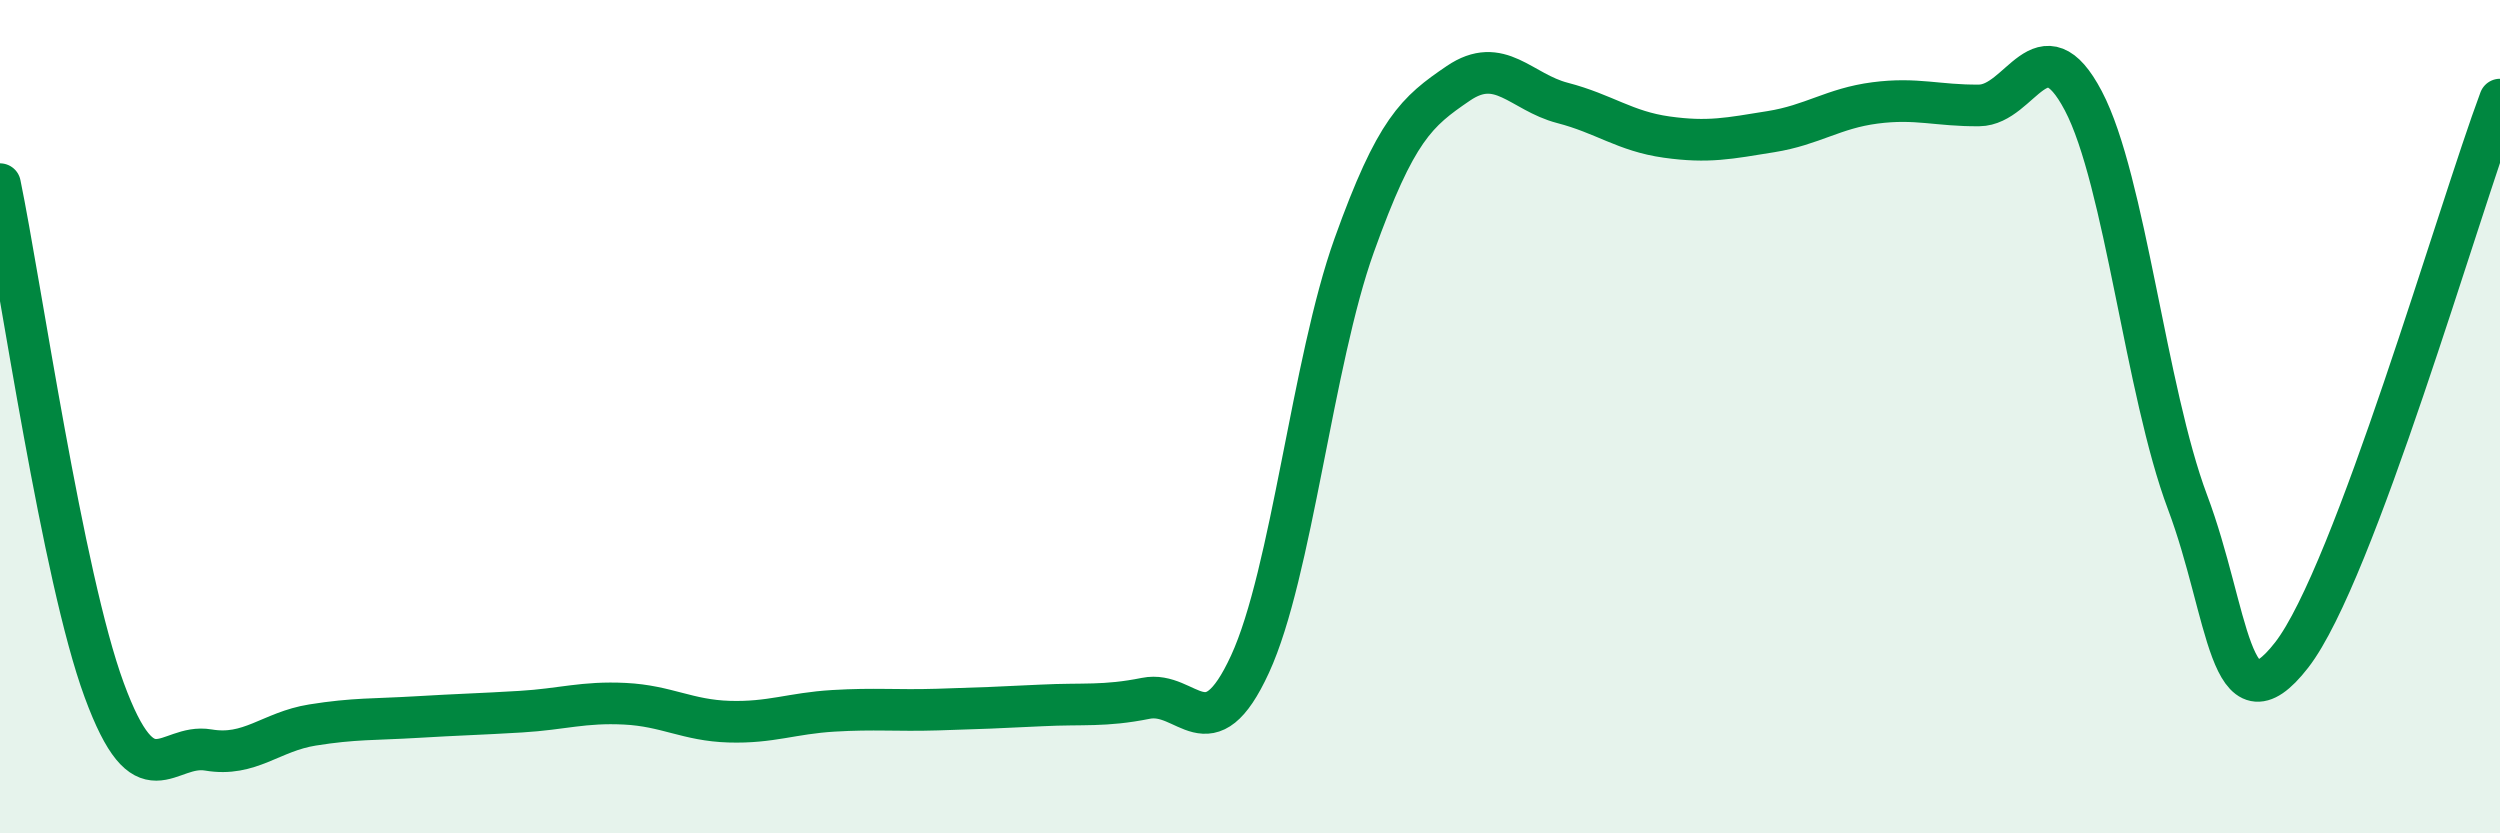
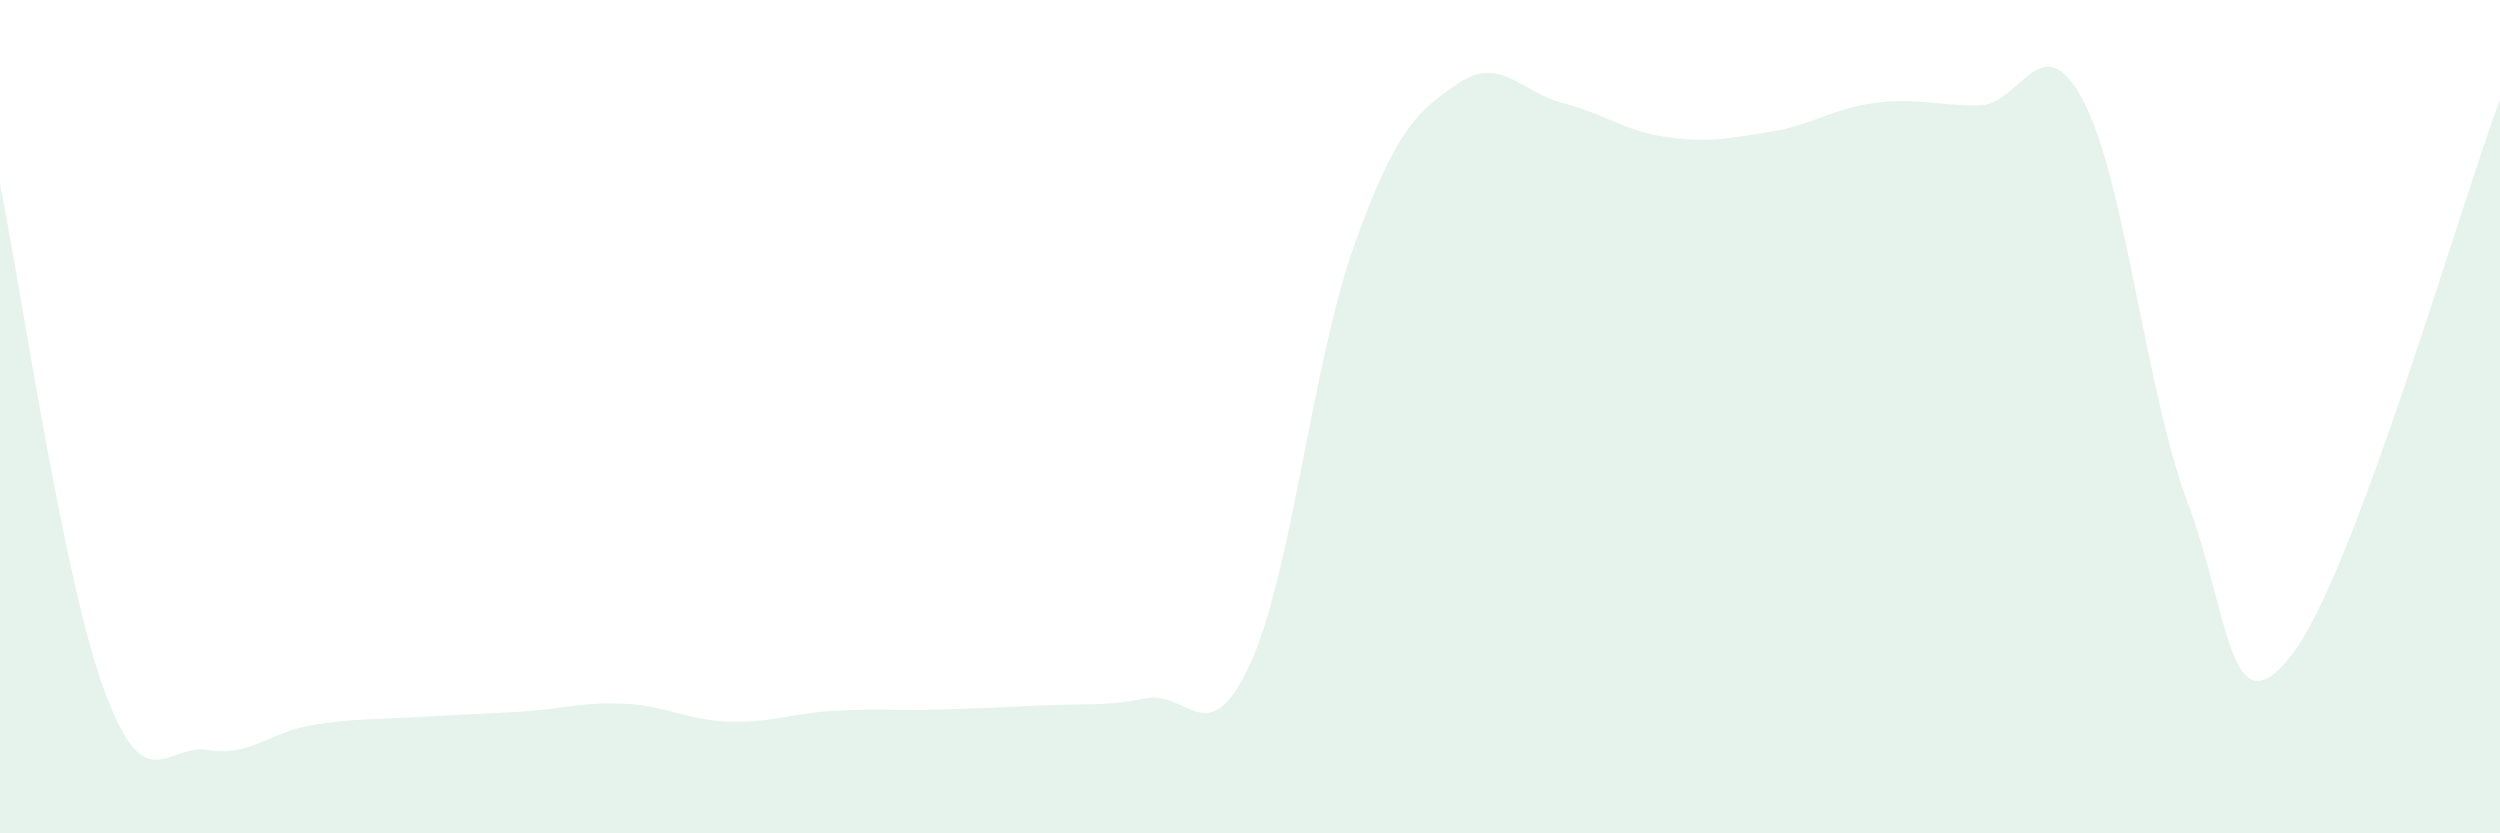
<svg xmlns="http://www.w3.org/2000/svg" width="60" height="20" viewBox="0 0 60 20">
  <path d="M 0,4.42 C 0.5,6.85 1.5,13.84 2.5,16.56 C 3.5,19.28 4,17.83 5,18 C 6,18.17 6.5,17.56 7.5,17.4 C 8.5,17.24 9,17.27 10,17.21 C 11,17.15 11.5,17.14 12.5,17.08 C 13.5,17.02 14,16.84 15,16.89 C 16,16.94 16.5,17.29 17.5,17.32 C 18.5,17.35 19,17.12 20,17.06 C 21,17 21.5,17.06 22.5,17.03 C 23.5,17 24,16.98 25,16.93 C 26,16.88 26.5,16.96 27.5,16.76 C 28.5,16.56 29,18.11 30,15.94 C 31,13.77 31.5,8.68 32.5,5.89 C 33.5,3.1 34,2.68 35,2 C 36,1.32 36.5,2.21 37.5,2.47 C 38.5,2.73 39,3.15 40,3.29 C 41,3.43 41.5,3.32 42.5,3.16 C 43.5,3 44,2.6 45,2.47 C 46,2.34 46.5,2.54 47.5,2.53 C 48.5,2.52 49,0.52 50,2.42 C 51,4.32 51.5,9.39 52.5,12.05 C 53.5,14.71 53.5,17.65 55,15.72 C 56.5,13.79 59,5.06 60,2.39L60 20L0 20Z" fill="#008740" opacity="0.1" stroke-linecap="round" stroke-linejoin="round" />
-   <path d="M 0,4.42 C 0.5,6.85 1.5,13.84 2.5,16.56 C 3.5,19.28 4,17.83 5,18 C 6,18.17 6.5,17.56 7.5,17.4 C 8.5,17.24 9,17.27 10,17.21 C 11,17.15 11.5,17.14 12.5,17.08 C 13.5,17.02 14,16.84 15,16.89 C 16,16.94 16.5,17.29 17.5,17.32 C 18.5,17.35 19,17.12 20,17.06 C 21,17 21.5,17.06 22.5,17.03 C 23.5,17 24,16.98 25,16.93 C 26,16.88 26.5,16.96 27.5,16.76 C 28.5,16.56 29,18.11 30,15.94 C 31,13.77 31.5,8.68 32.5,5.89 C 33.5,3.1 34,2.68 35,2 C 36,1.32 36.5,2.21 37.5,2.47 C 38.5,2.73 39,3.15 40,3.29 C 41,3.43 41.5,3.32 42.5,3.16 C 43.5,3 44,2.6 45,2.47 C 46,2.34 46.5,2.54 47.5,2.53 C 48.5,2.52 49,0.52 50,2.42 C 51,4.32 51.5,9.39 52.5,12.05 C 53.5,14.71 53.5,17.65 55,15.72 C 56.5,13.79 59,5.06 60,2.39" stroke="#008740" stroke-width="1" fill="none" stroke-linecap="round" stroke-linejoin="round" />
</svg>